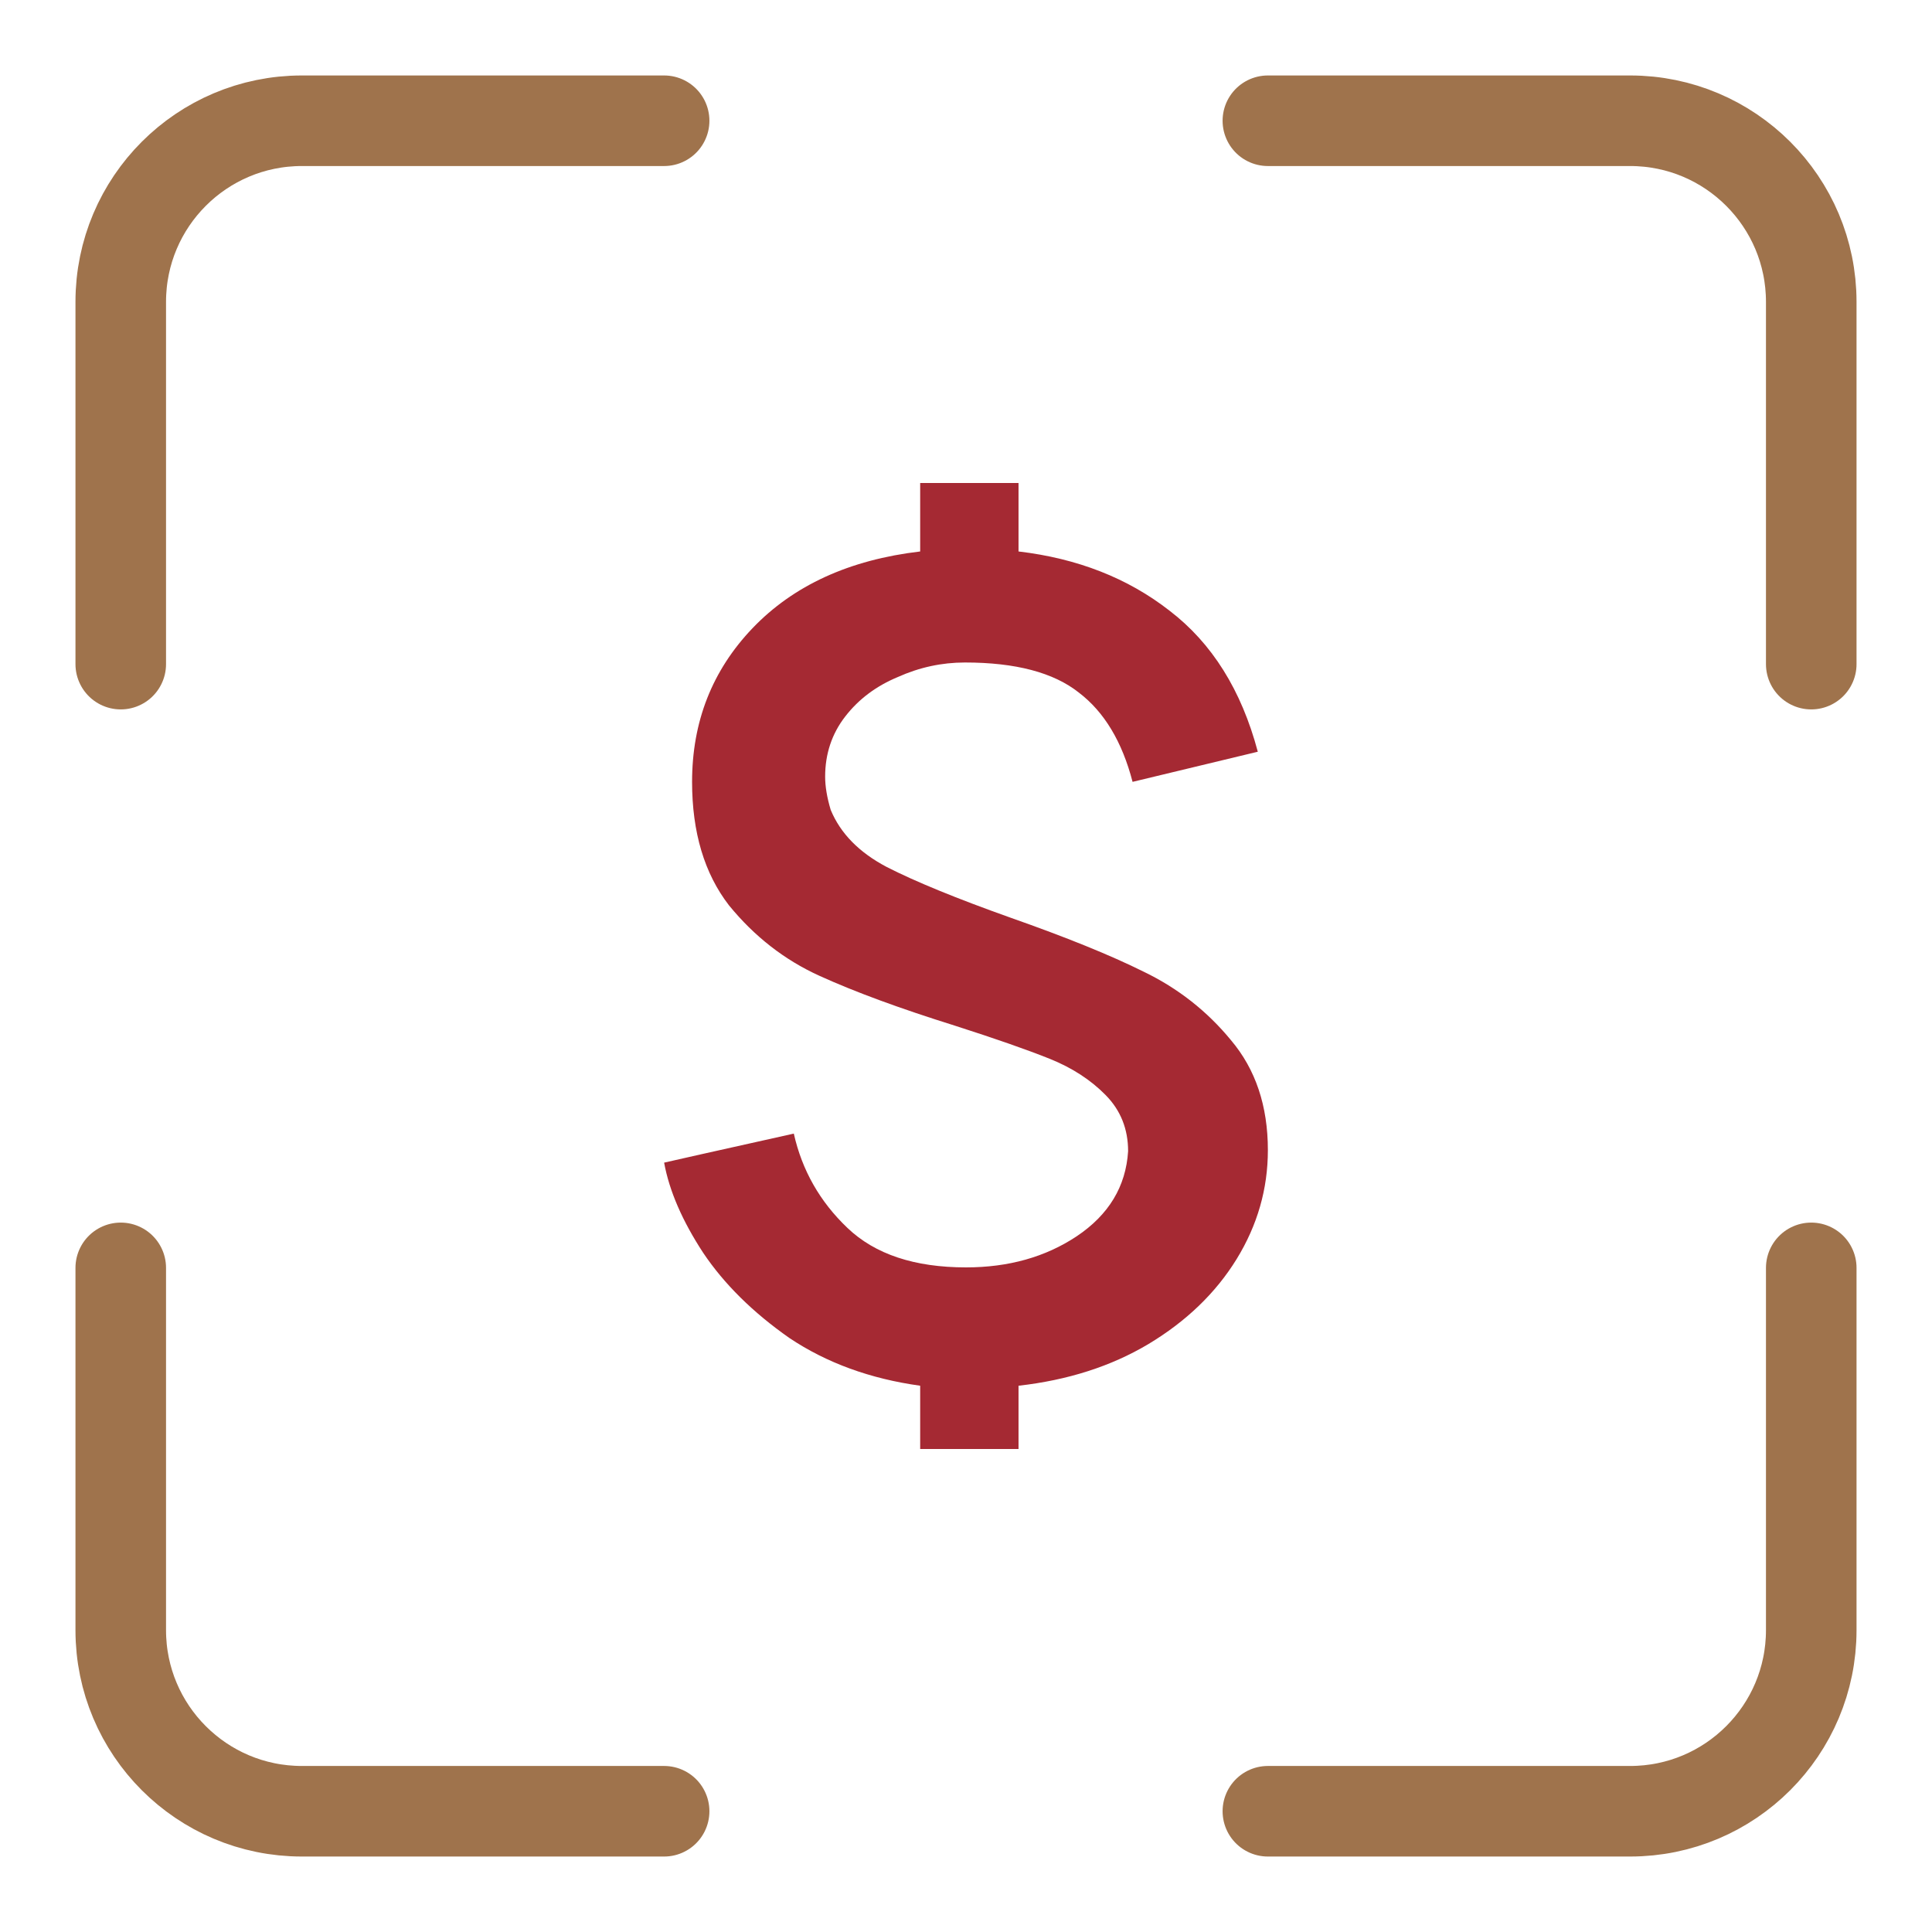
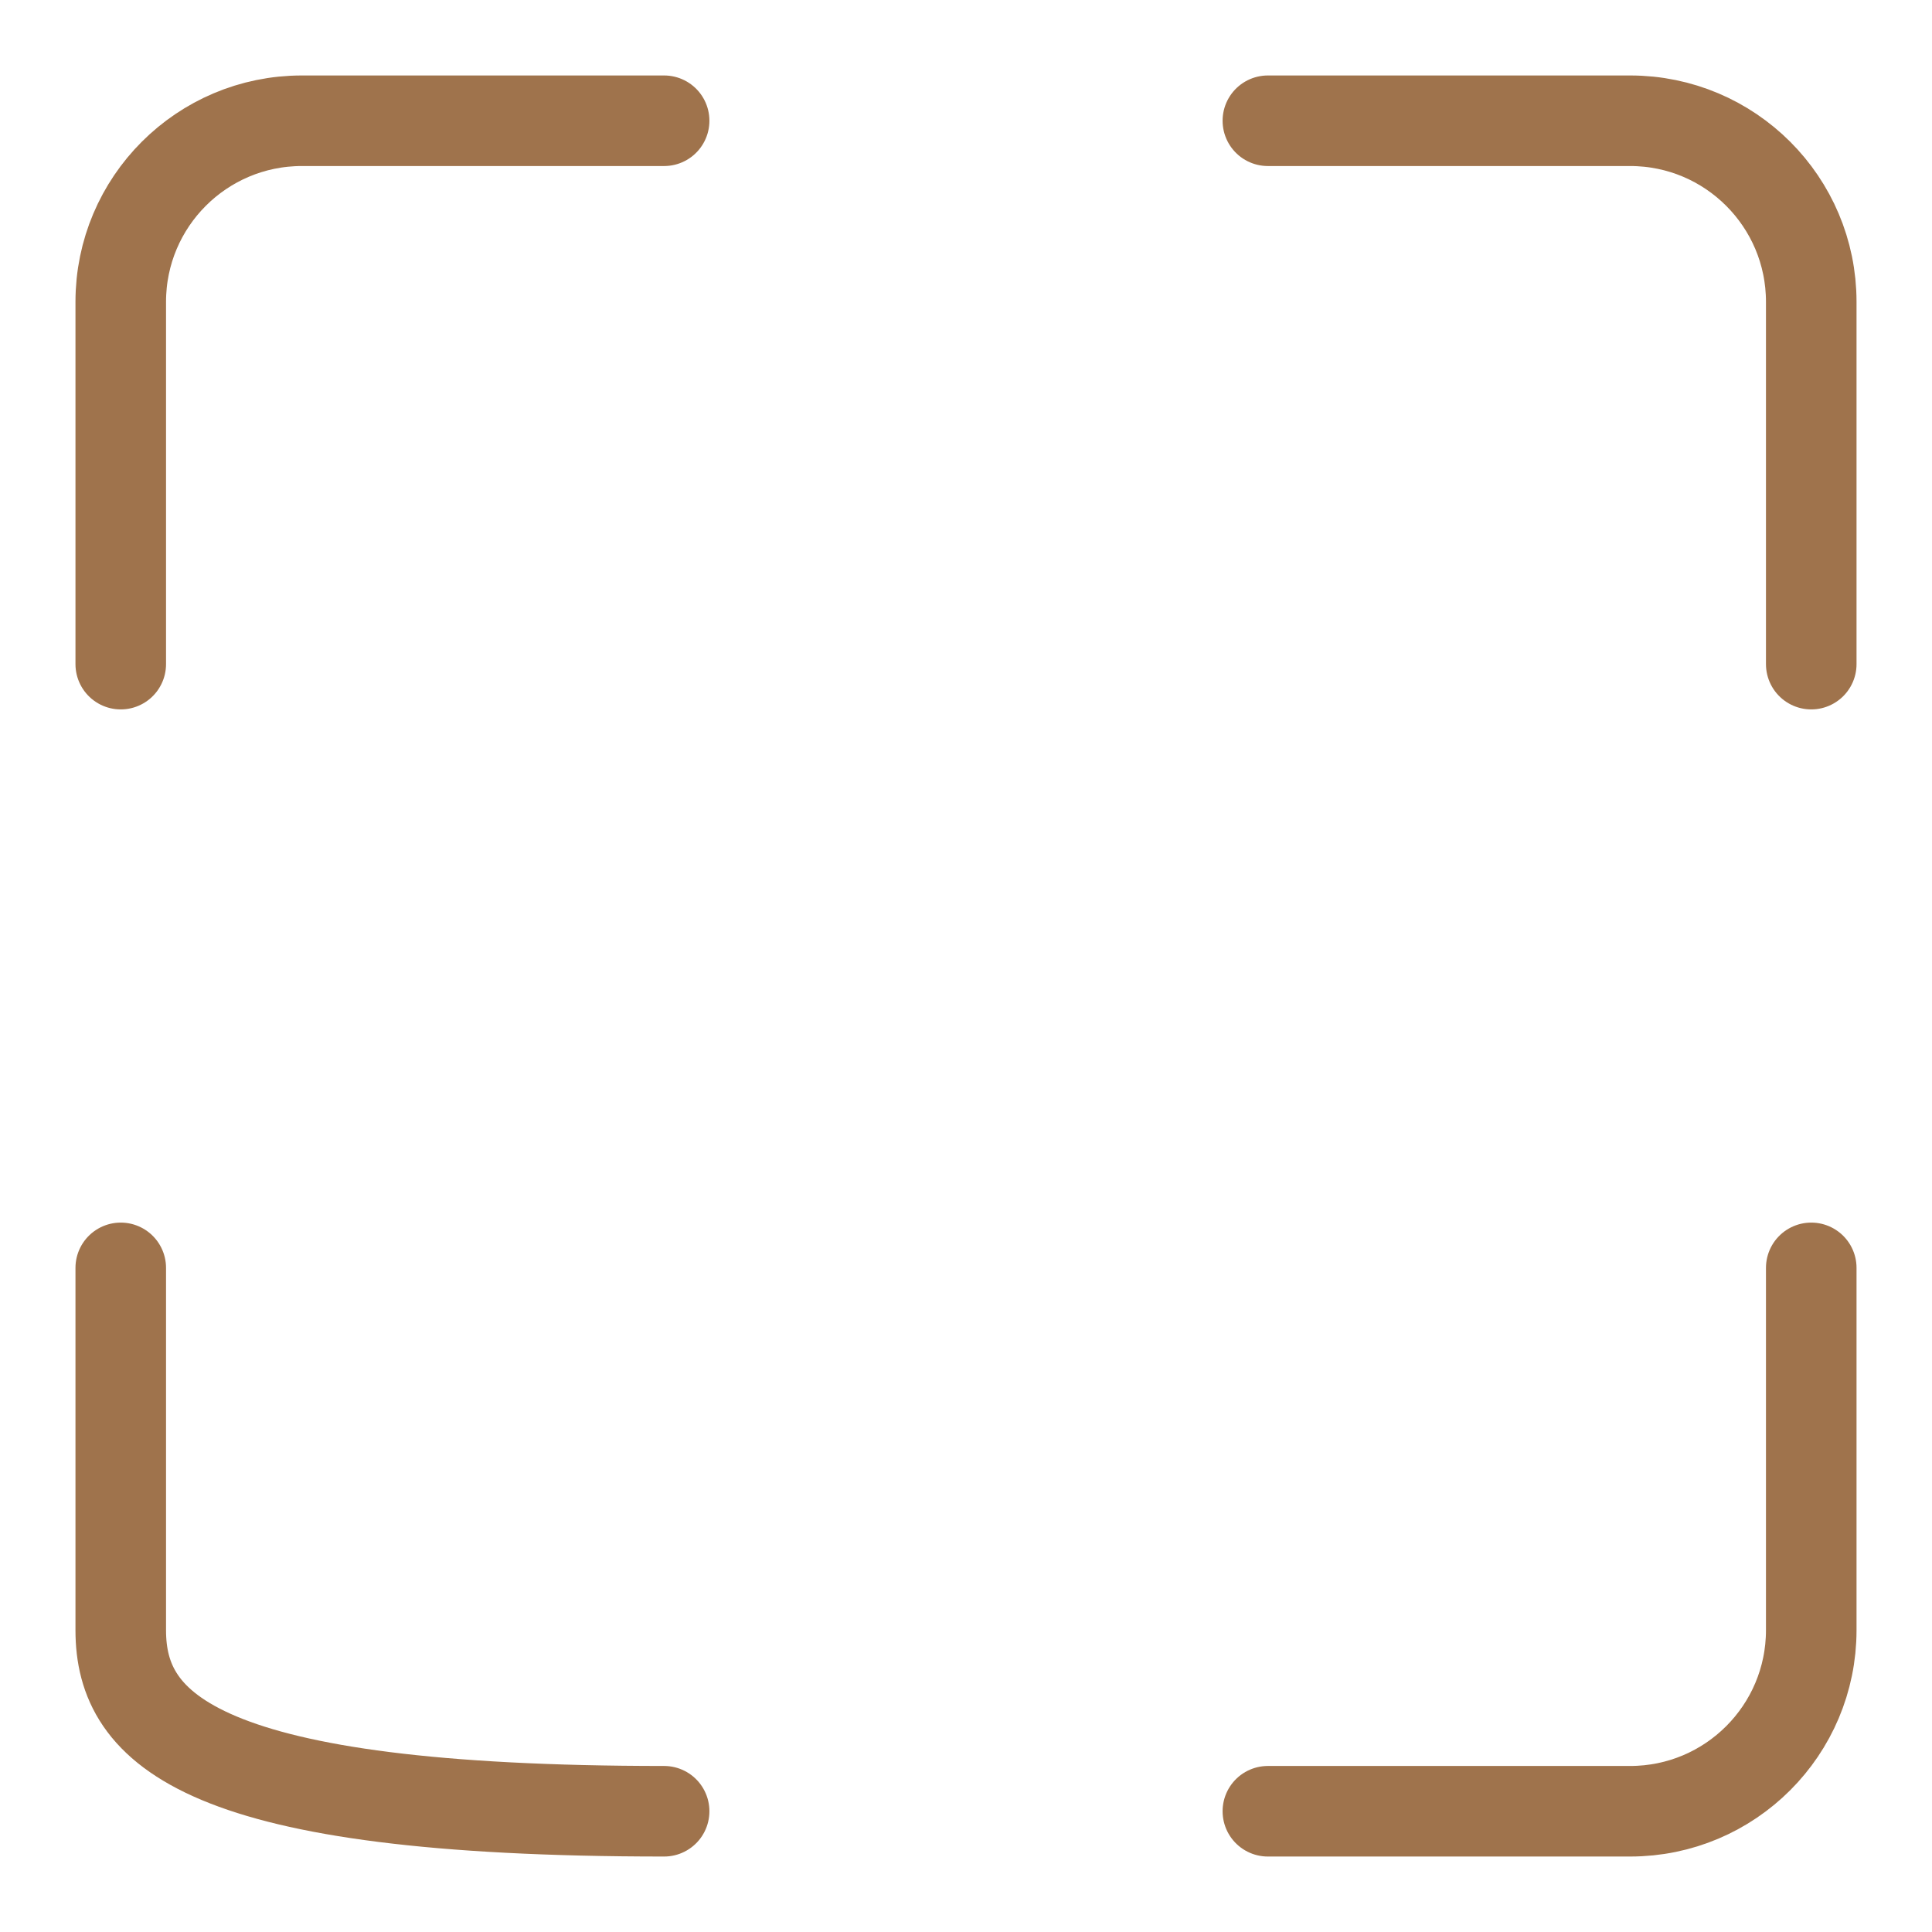
<svg xmlns="http://www.w3.org/2000/svg" width="32" height="32" viewBox="0 0 32 32" fill="none">
  <path d="M11 2H5C3.343 2 2 3.343 2 5V11" stroke="#9F734C" stroke-width="1.5" stroke-linecap="round" />
  <path d="M21 2H27C28.657 2 30 3.343 30 5V11" stroke="#9F734C" stroke-width="1.5" stroke-linecap="round" />
-   <path d="M11 30H5C3.343 30 2 28.657 2 27V21" stroke="#9F734C" stroke-width="1.5" stroke-linecap="round" />
+   <path d="M11 30C3.343 30 2 28.657 2 27V21" stroke="#9F734C" stroke-width="1.5" stroke-linecap="round" />
  <path d="M21 30H27C28.657 30 30 28.657 30 27V21" stroke="#9F734C" stroke-width="1.5" stroke-linecap="round" />
-   <path d="M21 19.05C21 19.692 20.827 20.294 20.482 20.855C20.136 21.416 19.648 21.886 19.018 22.264C18.401 22.631 17.685 22.86 16.87 22.952L16.87 24L15.241 24L15.241 22.952C14.414 22.837 13.691 22.574 13.074 22.161C12.469 21.737 11.994 21.267 11.648 20.752C11.303 20.225 11.086 19.727 11 19.257C11.358 19.177 11.562 19.131 11.611 19.119L13.148 18.776C13.284 19.383 13.58 19.904 14.037 20.339C14.494 20.775 15.148 20.992 16 20.992C16.704 20.992 17.315 20.821 17.833 20.477C18.364 20.122 18.648 19.652 18.685 19.068C18.685 18.701 18.562 18.392 18.315 18.14C18.068 17.888 17.759 17.687 17.389 17.538C17.018 17.389 16.494 17.206 15.815 16.988C14.901 16.702 14.154 16.427 13.574 16.163C12.994 15.9 12.494 15.51 12.074 14.995C11.667 14.468 11.463 13.786 11.463 12.95C11.463 11.953 11.796 11.105 12.463 10.406C13.142 9.696 14.068 9.272 15.241 9.134L15.241 8L16.87 8L16.87 9.134C17.846 9.249 18.679 9.575 19.37 10.114C20.074 10.652 20.562 11.431 20.833 12.451L18.759 12.95C18.586 12.285 18.29 11.792 17.87 11.472C17.451 11.139 16.821 10.973 15.982 10.973C15.599 10.973 15.228 11.053 14.87 11.214C14.512 11.363 14.222 11.58 14 11.867C13.778 12.153 13.667 12.486 13.667 12.864C13.667 13.024 13.697 13.207 13.759 13.414C13.92 13.803 14.228 14.118 14.685 14.359C15.154 14.599 15.839 14.88 16.741 15.201C17.654 15.522 18.389 15.819 18.944 16.095C19.512 16.369 19.994 16.748 20.389 17.229C20.796 17.71 21 18.317 21 19.05Z" fill="#A52933" />
</svg>